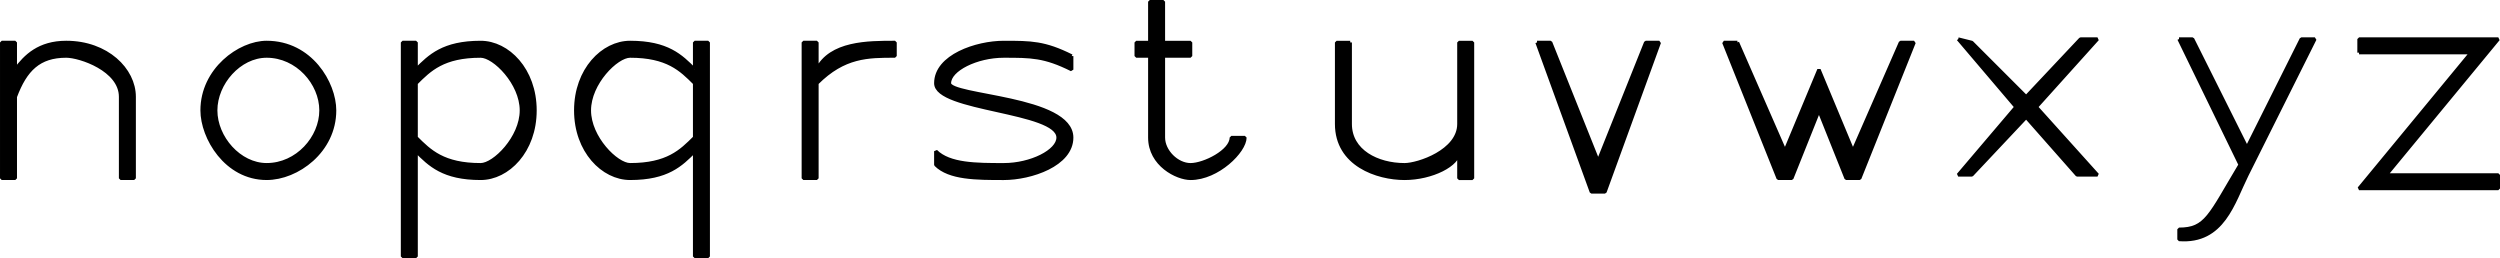
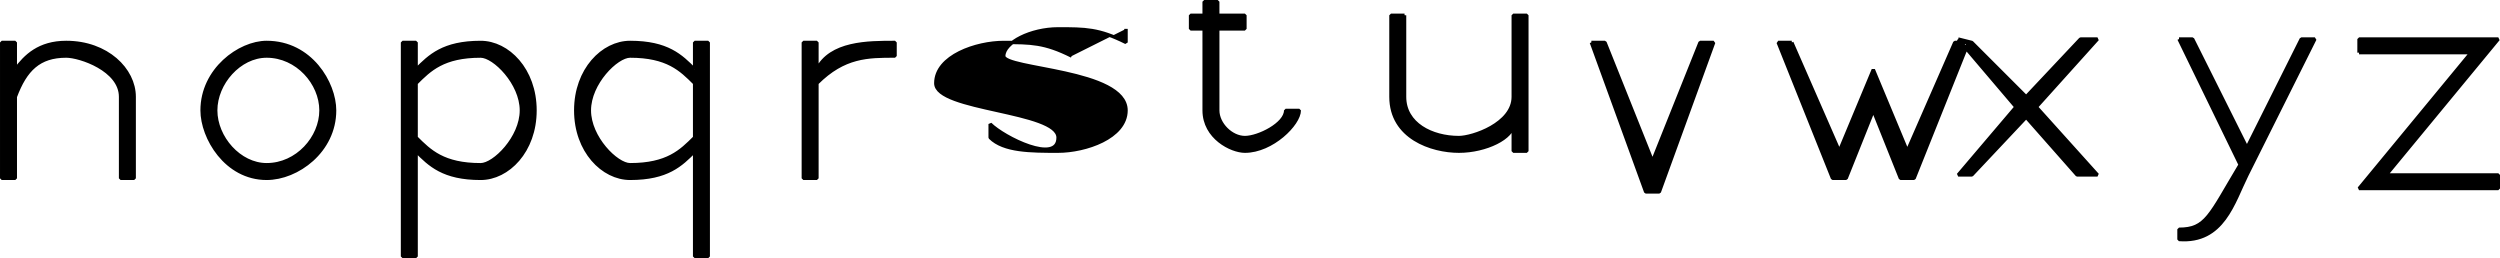
<svg xmlns="http://www.w3.org/2000/svg" width="736" height="76" version="1.2">
-   <path vector-effect="non-scaling-stroke" d="m576.5 11.5 4 1 16 16 16-17h5l-18 20 18 20h-6l-15-17-16 17h-4l17-20-17-20m65 0h4l16 32 16-32h4l-20 40c-4 8-7 20-20 19v-3c8 0 9-4 18-19l-18-37m53 4v-4h41l-33 40h33v4h-41l33-40h-33m-616-3c-8 0-19 8-19 20 0 8 7 20 19 20 9 0 20-8 20-20 0-8-7-20-20-20m-15 20c0 8 7 16 15 16 9 0 16-8 16-16s-7-16-16-16c-8 0-15 8-15 16m177-12v-8h-4v40h4v-28c8-8 15-8 23-8v-4c-8 0-19 0-23 8m-236 0v-8h-4v40h4v-24c3-8 7-12 15-12 4 0 16 4 16 12v24h4v-24c0-8-8-16-20-16-8 0-12 4-15 8m200 0v-8h4v63h-4v-31c-4 4-8 8-19 8-8 0-16-8-16-20s8-20 16-20c11 0 15 4 19 8m0 20c-4 4-8 8-19 8-4 0-12-8-12-16s8-16 12-16c11 0 15 4 19 8v16m-82-20v-8h-4v63h4v-31c4 4 8 8 19 8 8 0 16-8 16-20s-8-20-16-20c-11 0-15 4-19 8m0 20c4 4 8 8 19 8 4 0 12-8 12-16s-8-16-12-16c-11 0-15 4-19 8v16m193-24c-8-4-12-4-20-4s-20 4-20 12 36 8 36 16c0 4-8 8-16 8s-16 0-20-4v4c4 4 12 4 20 4s20-4 20-12c0-12-36-12-36-16s8-8 16-8 12 0 20 4v-4m82-4h-4v24c0 12 12 16 20 16s16-4 16-8v8h4v-40h-4v24c0 8-12 12-16 12-8 0-16-4-16-12v-24m-59 0h-4v4h4v24c0 8 8 12 12 12 8 0 16-8 16-12h-4c0 4-8 8-12 8s-8-4-8-8v-24h8v-4h-8V.5h-4v12m173 0h-4l16 40h4l8-20 8 20h4l16-40h-4l-14 32-10-24-10 24-14-32m-59 0 16 44h4l16-44h-4l-14 35-14-35h-4" stroke="#000" fill-rule="evenodd" stroke-linejoin="bevel" font-family="'Sans Serif'" font-size="12.5" font-weight="400" />
+   <path vector-effect="non-scaling-stroke" d="m576.5 11.5 4 1 16 16 16-17h5l-18 20 18 20h-6l-15-17-16 17h-4l17-20-17-20m65 0h4l16 32 16-32h4l-20 40c-4 8-7 20-20 19v-3c8 0 9-4 18-19l-18-37m53 4v-4h41l-33 40h33v4h-41l33-40h-33m-616-3c-8 0-19 8-19 20 0 8 7 20 19 20 9 0 20-8 20-20 0-8-7-20-20-20m-15 20c0 8 7 16 15 16 9 0 16-8 16-16s-7-16-16-16c-8 0-15 8-15 16m177-12v-8h-4v40h4v-28c8-8 15-8 23-8v-4c-8 0-19 0-23 8m-236 0v-8h-4v40h4v-24c3-8 7-12 15-12 4 0 16 4 16 12v24h4v-24c0-8-8-16-20-16-8 0-12 4-15 8m200 0v-8h4v63h-4v-31c-4 4-8 8-19 8-8 0-16-8-16-20s8-20 16-20c11 0 15 4 19 8m0 20c-4 4-8 8-19 8-4 0-12-8-12-16s8-16 12-16c11 0 15 4 19 8v16m-82-20v-8h-4v63h4v-31c4 4 8 8 19 8 8 0 16-8 16-20s-8-20-16-20c-11 0-15 4-19 8m0 20c4 4 8 8 19 8 4 0 12-8 12-16s-8-16-12-16c-11 0-15 4-19 8v16m193-24c-8-4-12-4-20-4s-20 4-20 12 36 8 36 16s-16 0-20-4v4c4 4 12 4 20 4s20-4 20-12c0-12-36-12-36-16s8-8 16-8 12 0 20 4v-4m82-4h-4v24c0 12 12 16 20 16s16-4 16-8v8h4v-40h-4v24c0 8-12 12-16 12-8 0-16-4-16-12v-24m-59 0h-4v4h4v24c0 8 8 12 12 12 8 0 16-8 16-12h-4c0 4-8 8-12 8s-8-4-8-8v-24h8v-4h-8V.5h-4v12m173 0h-4l16 40h4l8-20 8 20h4l16-40h-4l-14 32-10-24-10 24-14-32m-59 0 16 44h4l16-44h-4l-14 35-14-35h-4" stroke="#000" fill-rule="evenodd" stroke-linejoin="bevel" font-family="'Sans Serif'" font-size="12.5" font-weight="400" />
</svg>